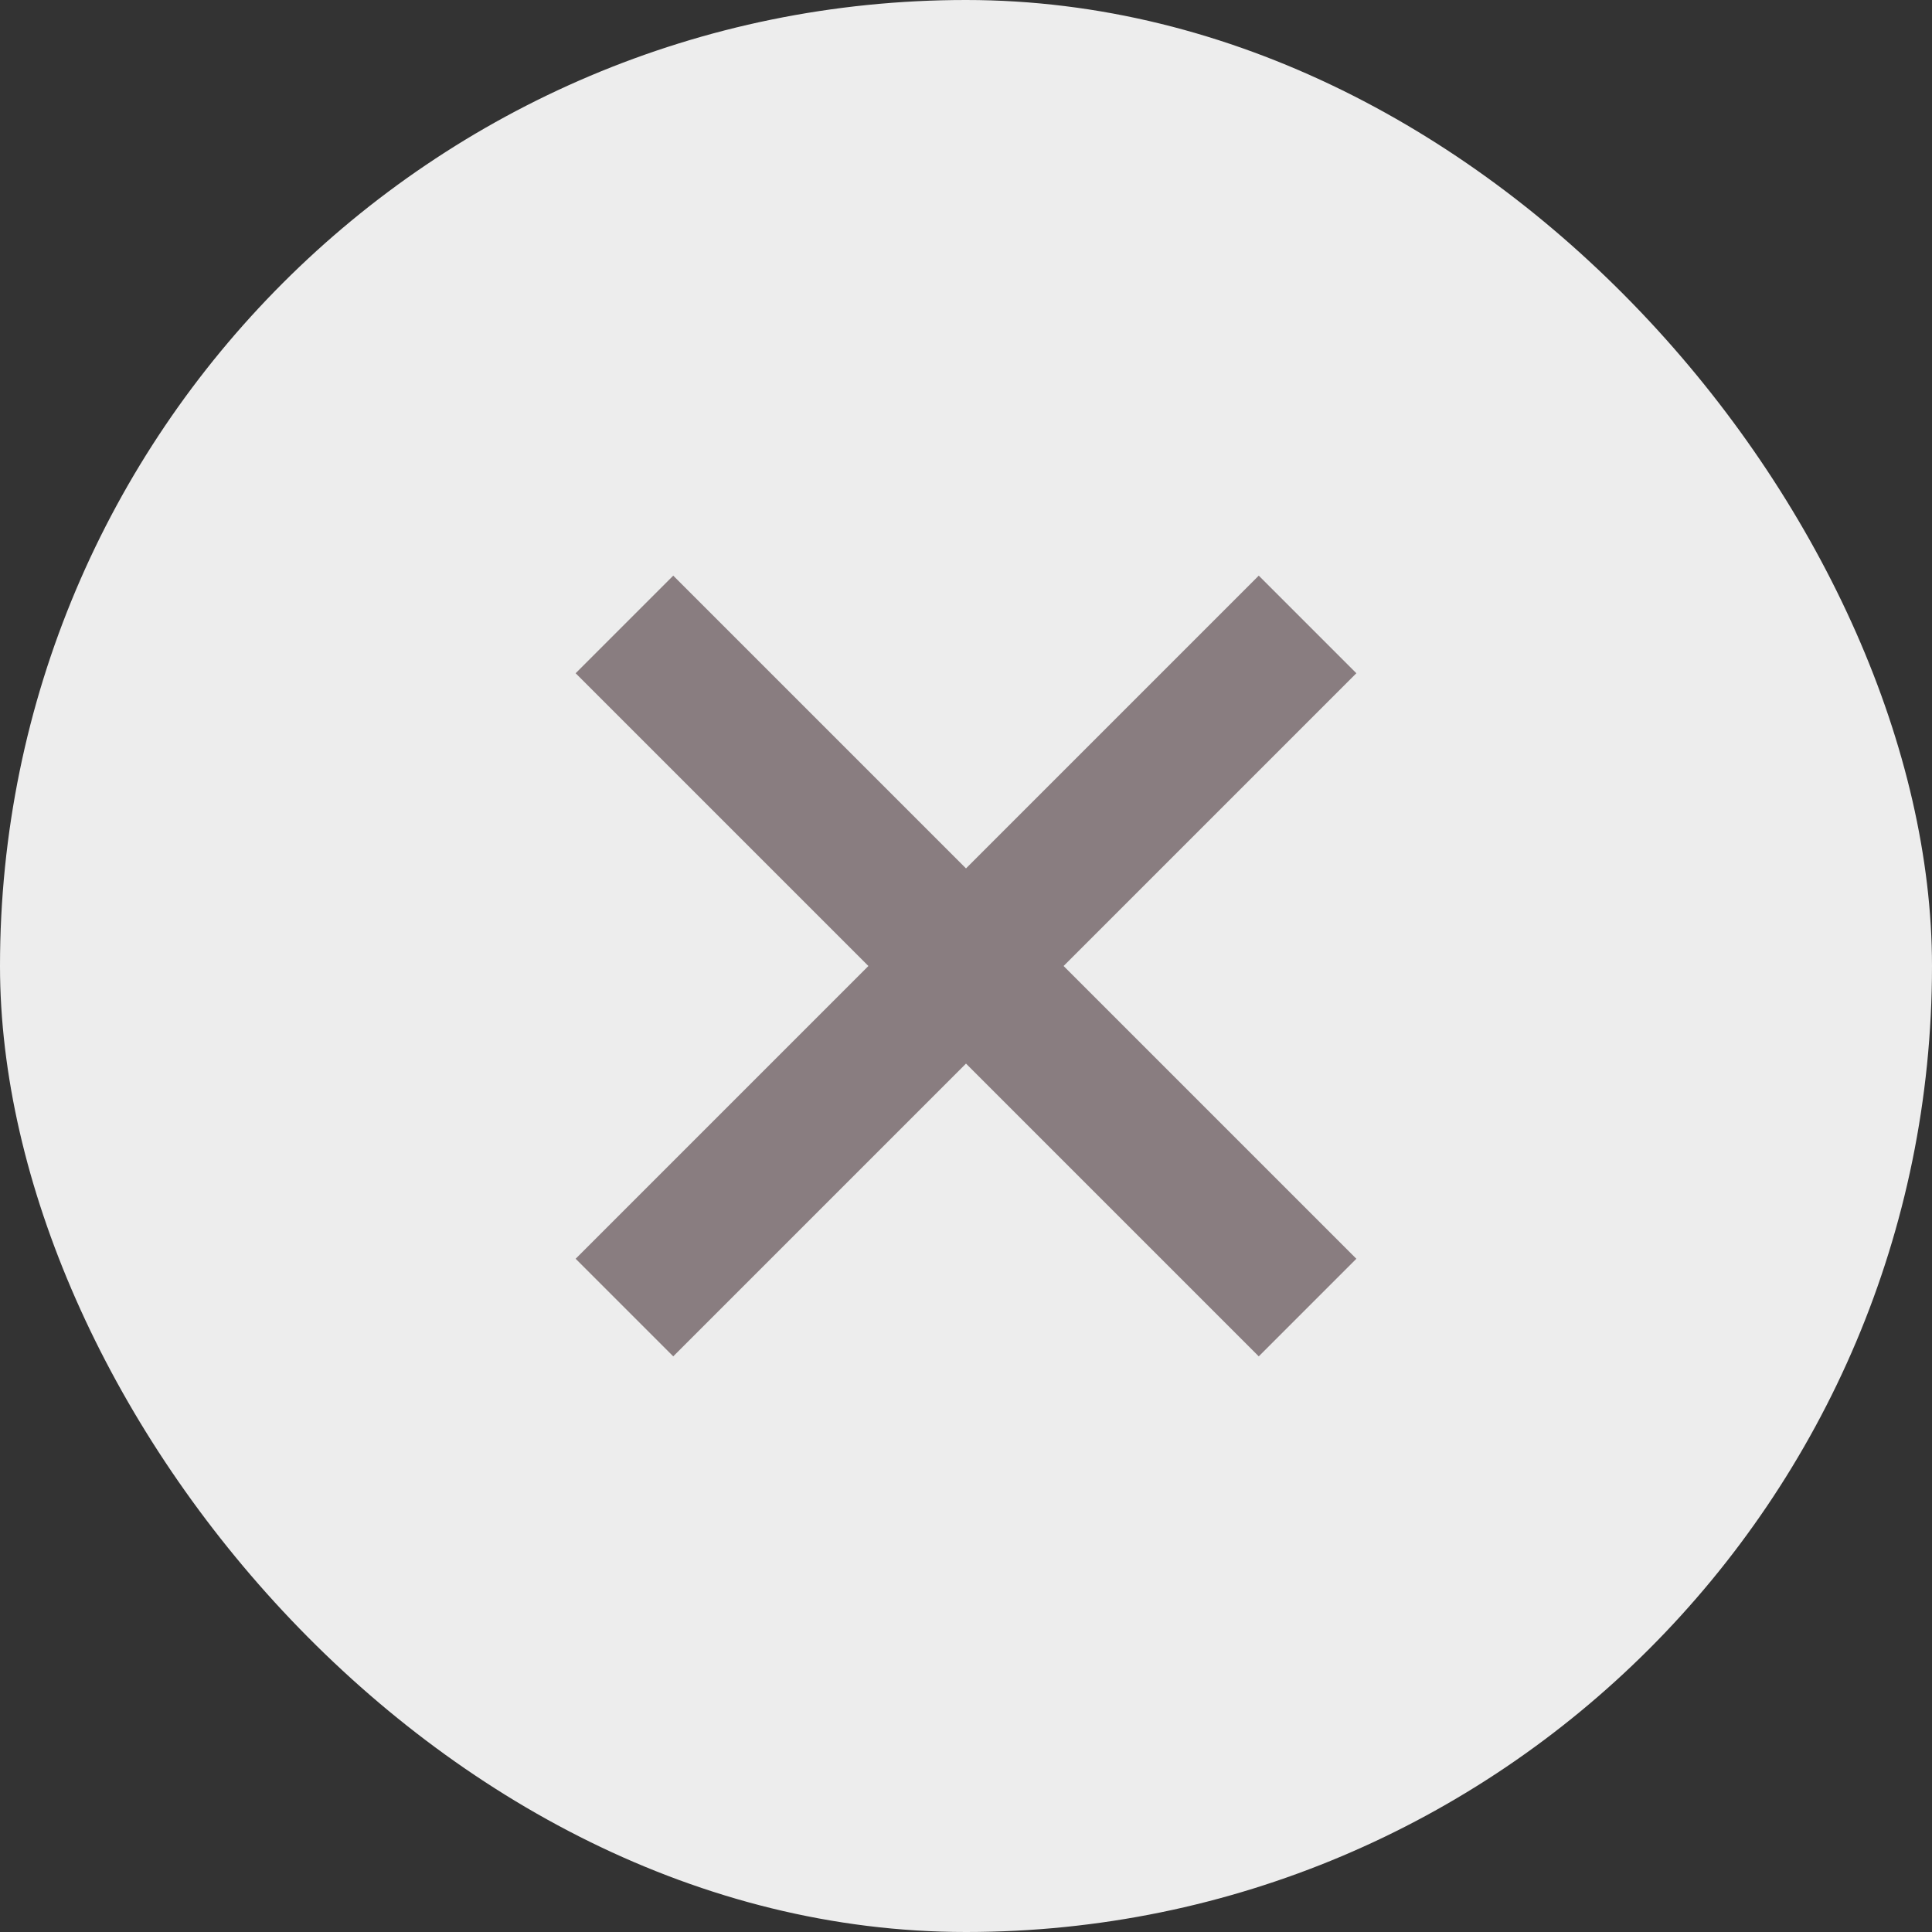
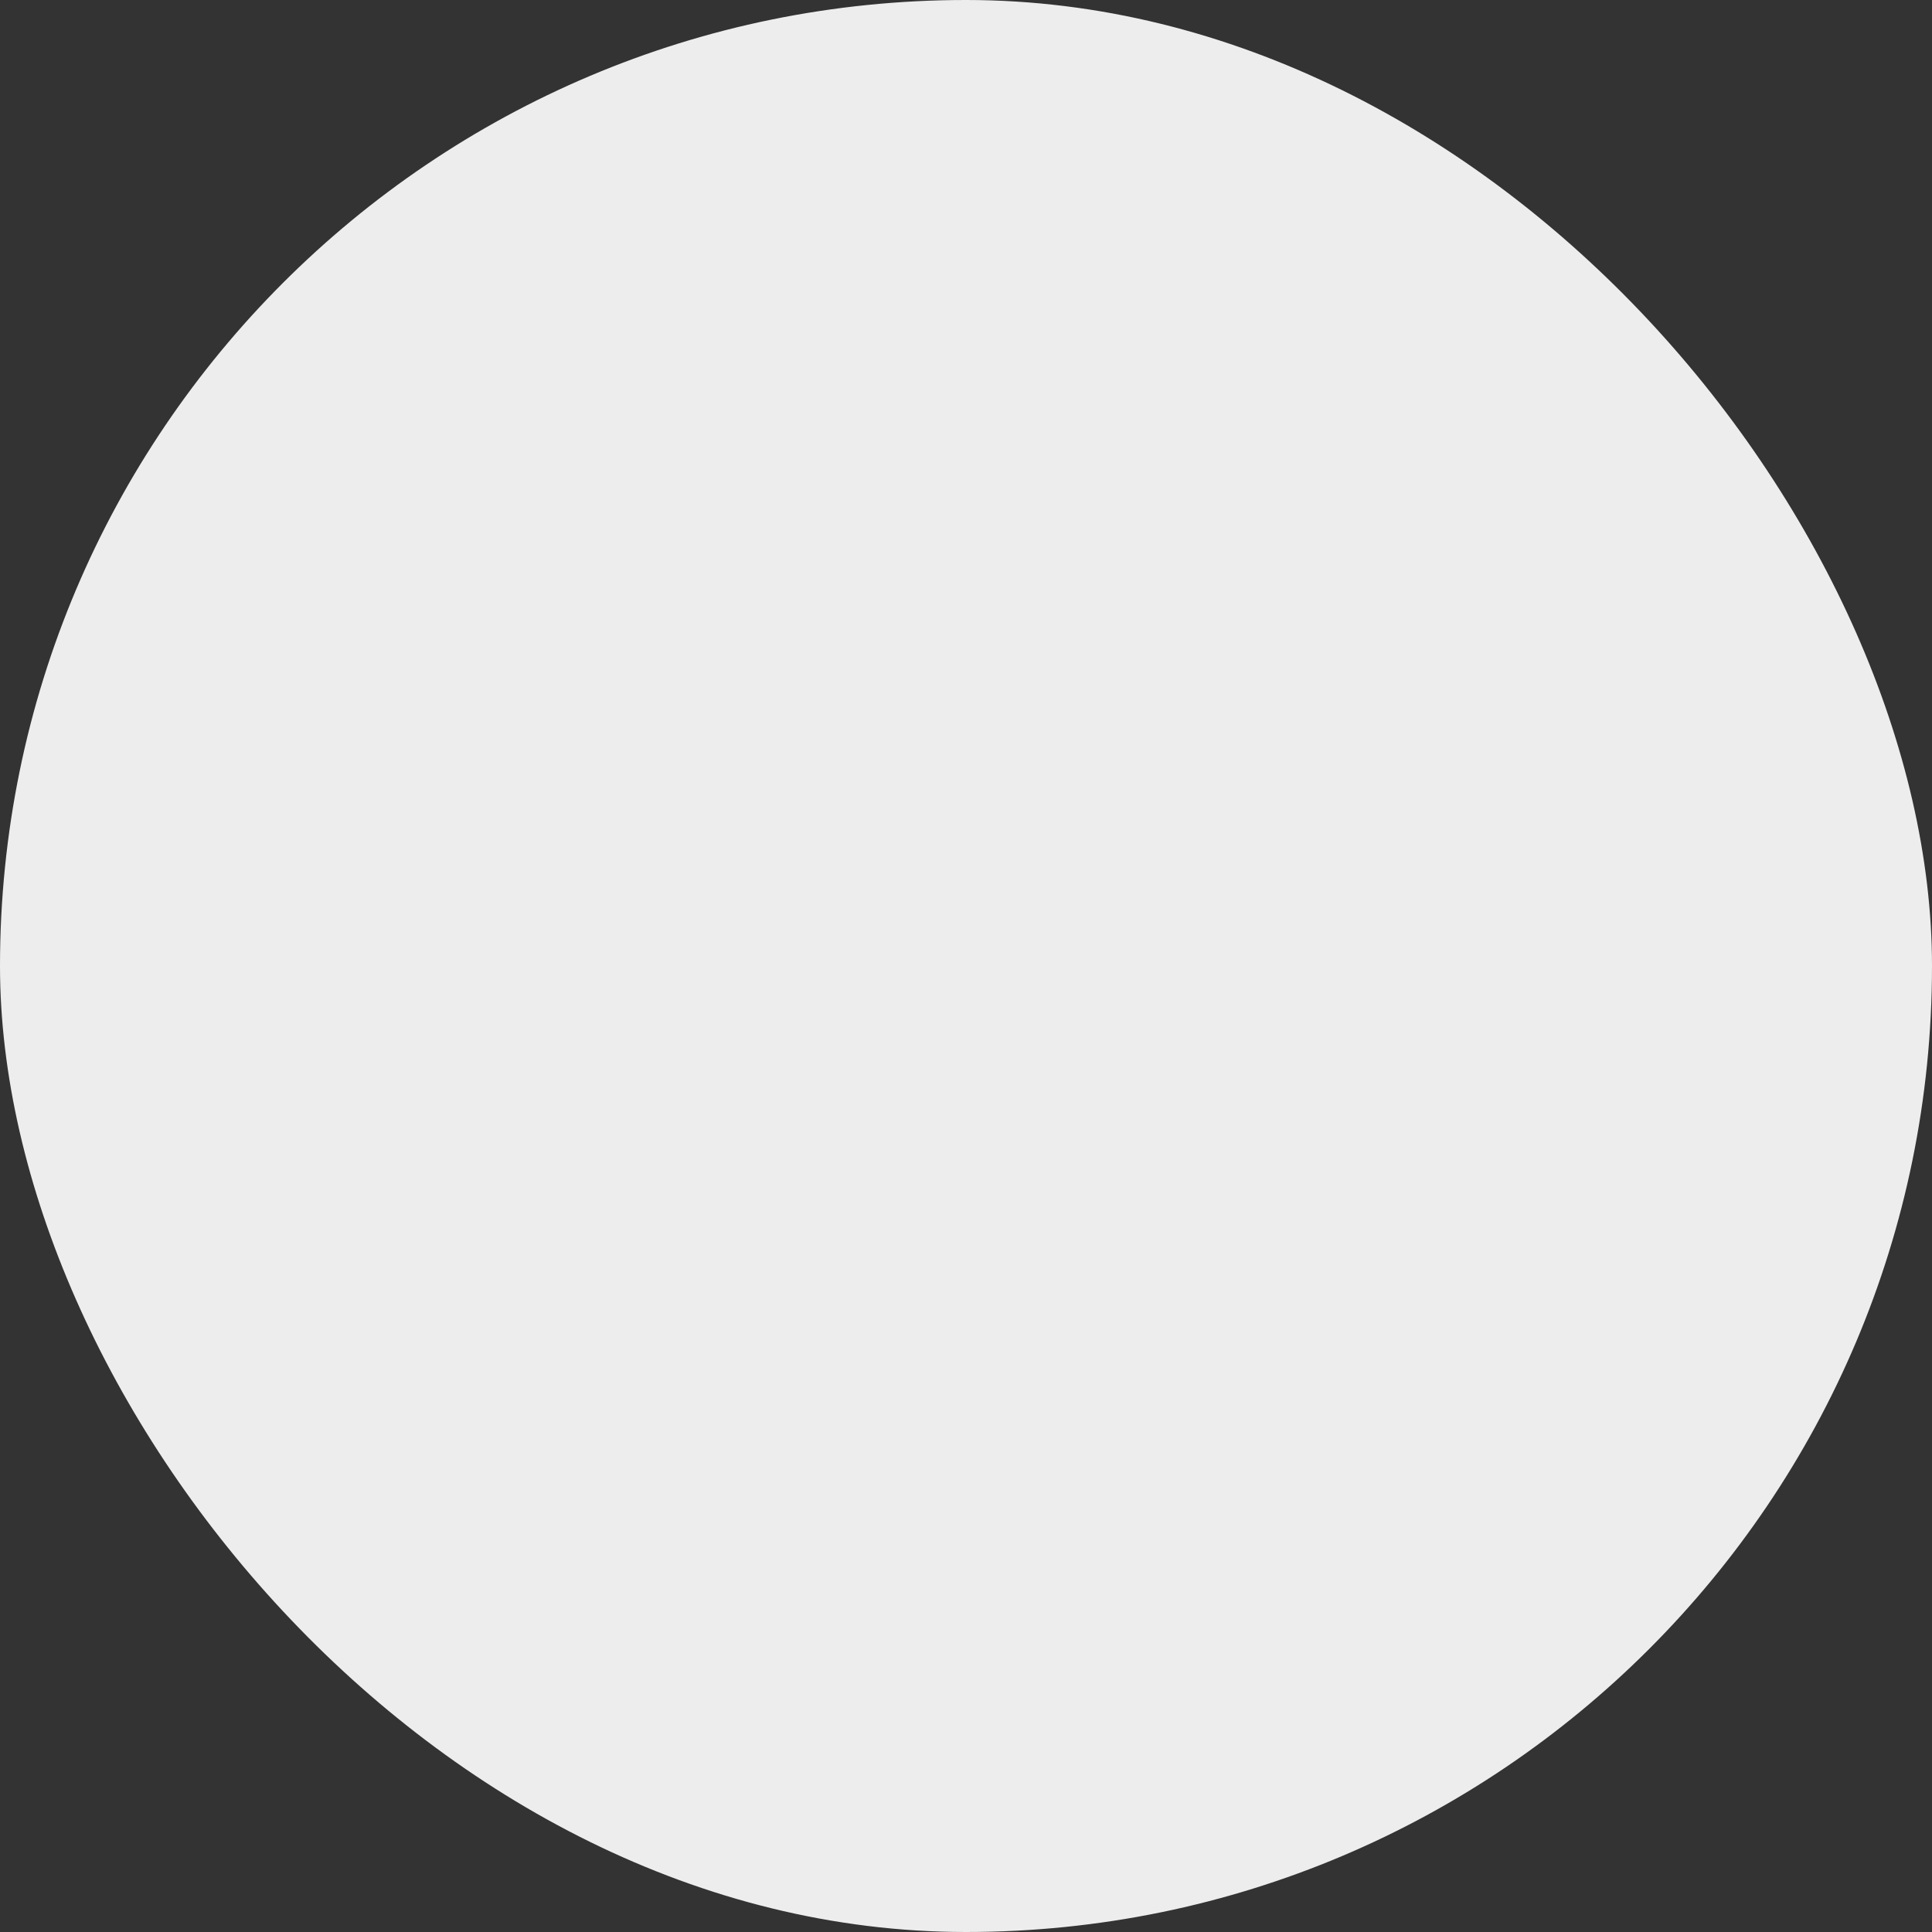
<svg xmlns="http://www.w3.org/2000/svg" width="32" height="32" viewBox="0 0 32 32" fill="none">
  <rect x="0" y="0" width="32" height="32" fill="#333333" stroke="none" />
  <rect width="32" height="32" rx="16" fill="#EDEDED" />
  <path d="M11.151 20.849L20.849 11.151L11.151 20.849ZM20.849 20.849L11.151 11.151L20.849 20.849Z" fill="#897D80" />
-   <path d="M11.151 20.849L20.849 11.151M20.849 20.849L11.151 11.151" stroke="#897D80" stroke-width="2.286" stroke-linecap="square" stroke-linejoin="round" />
</svg>